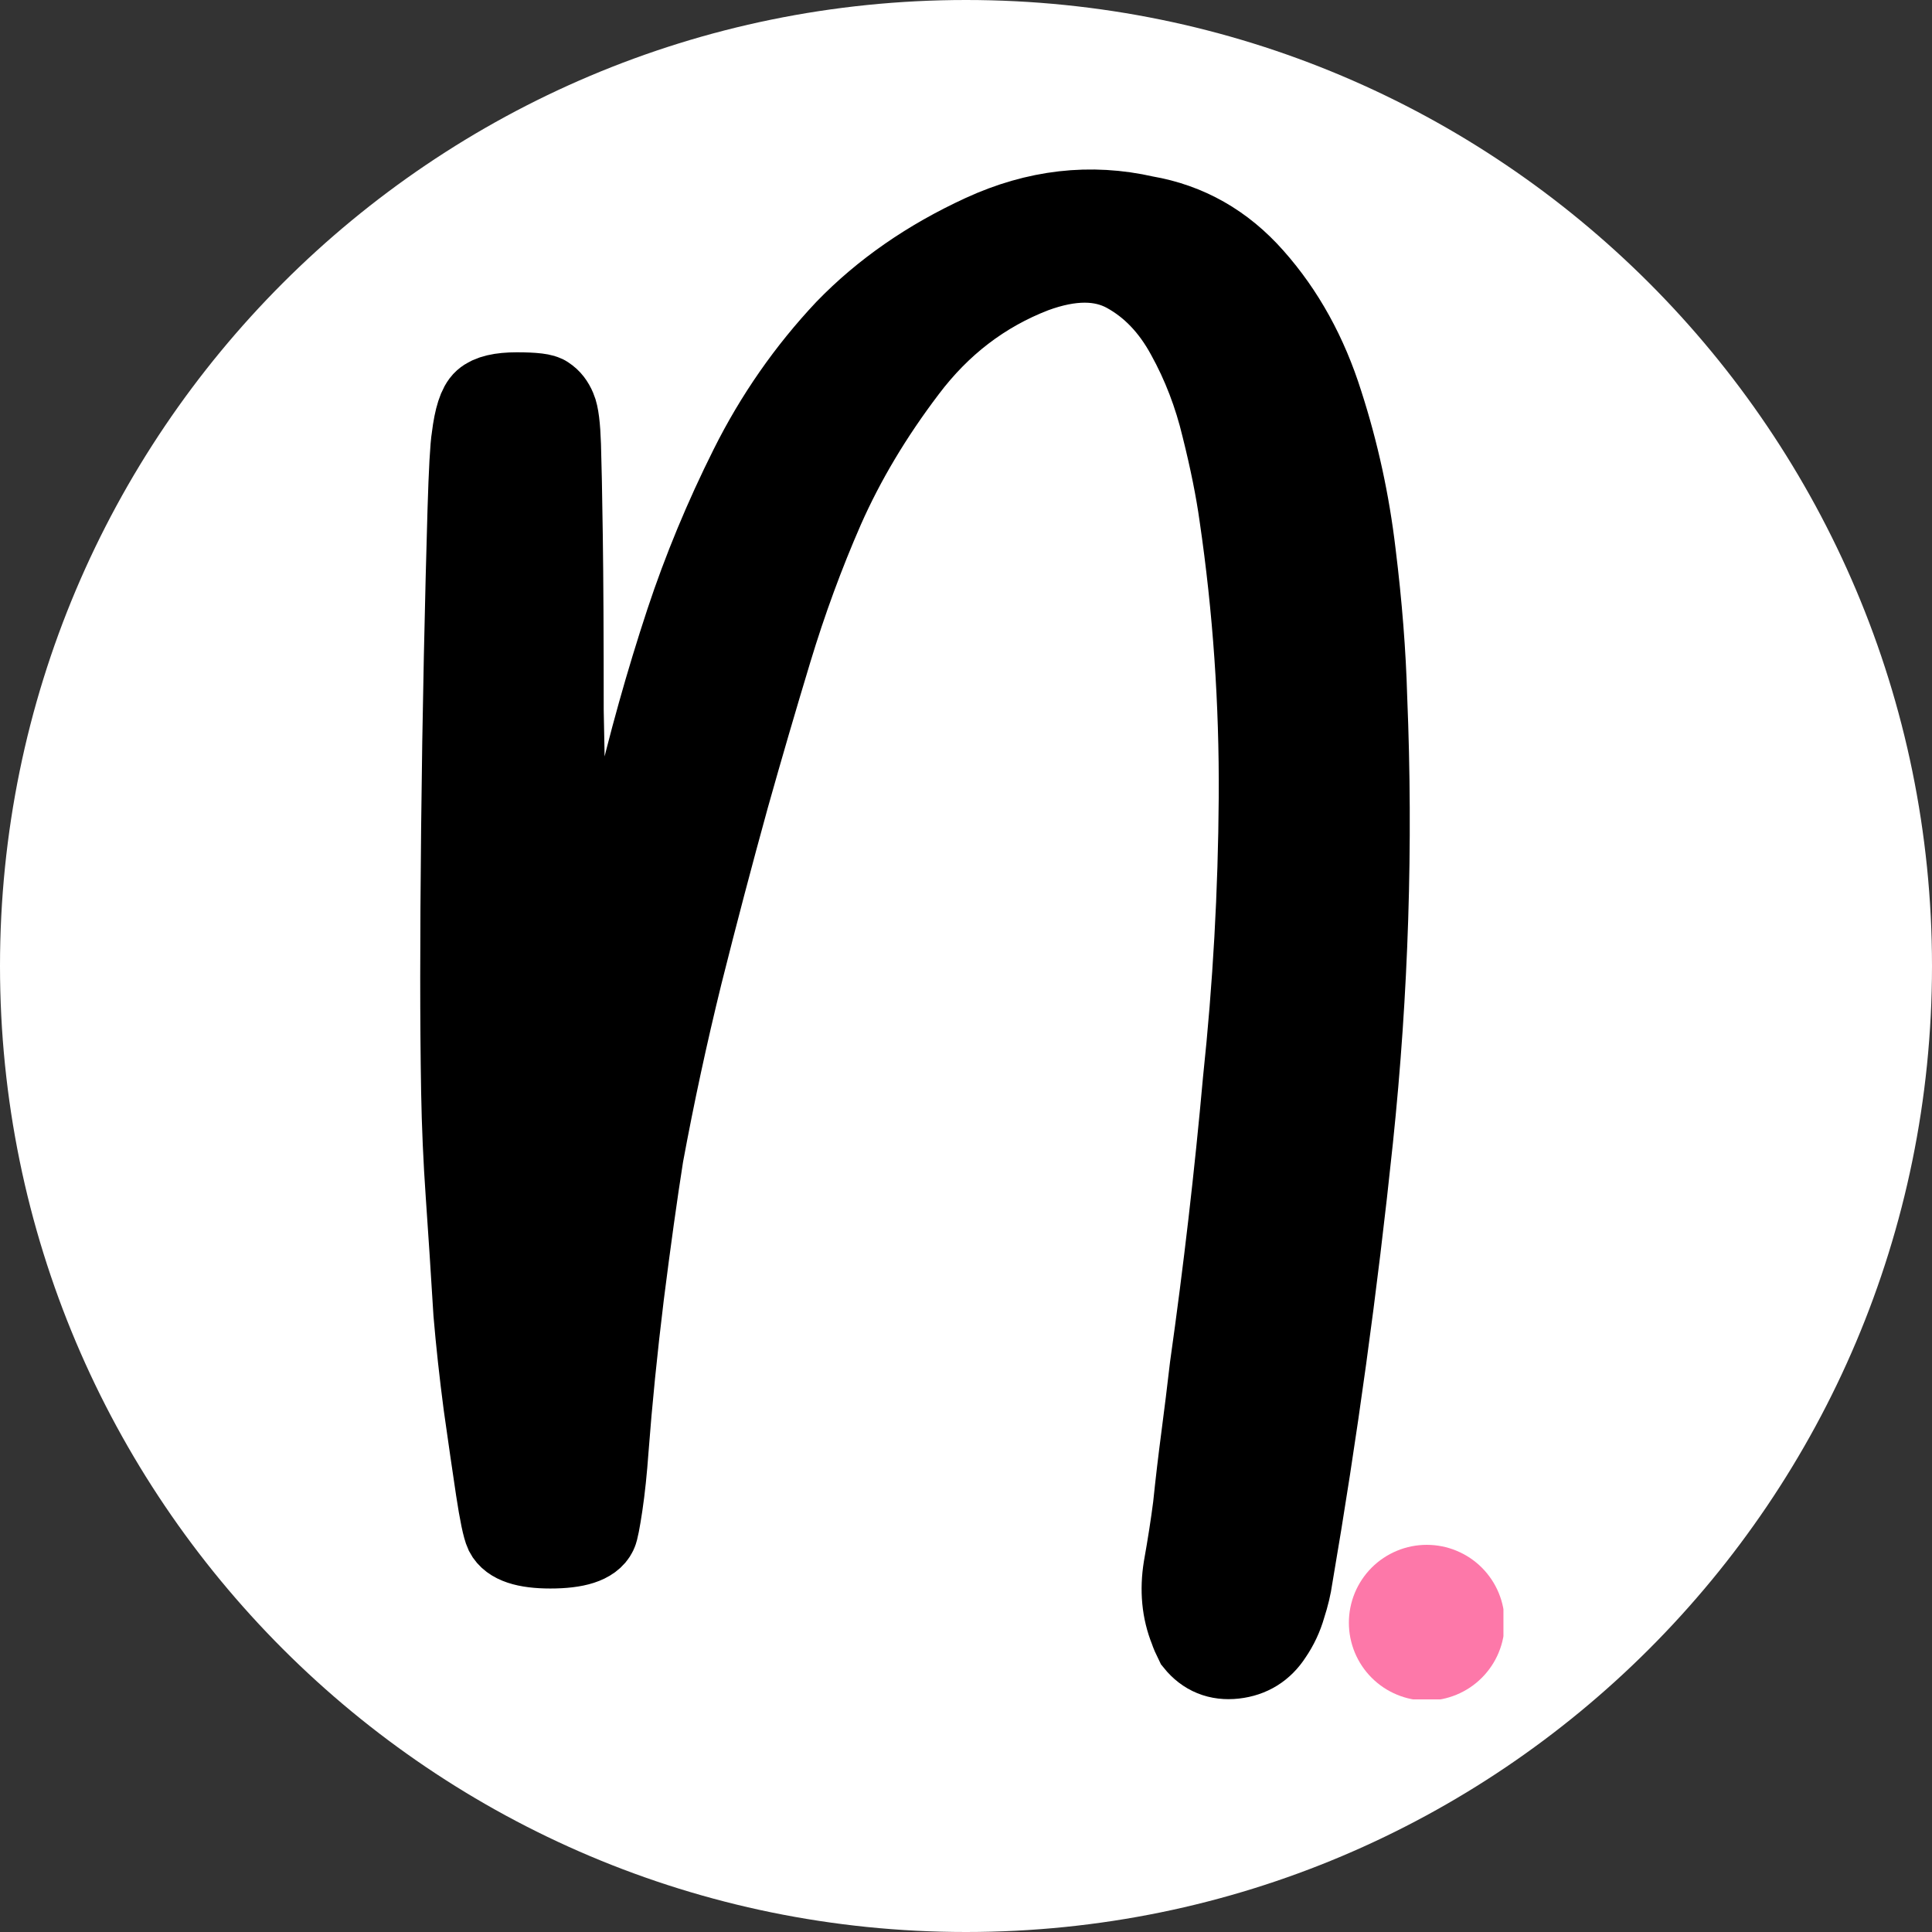
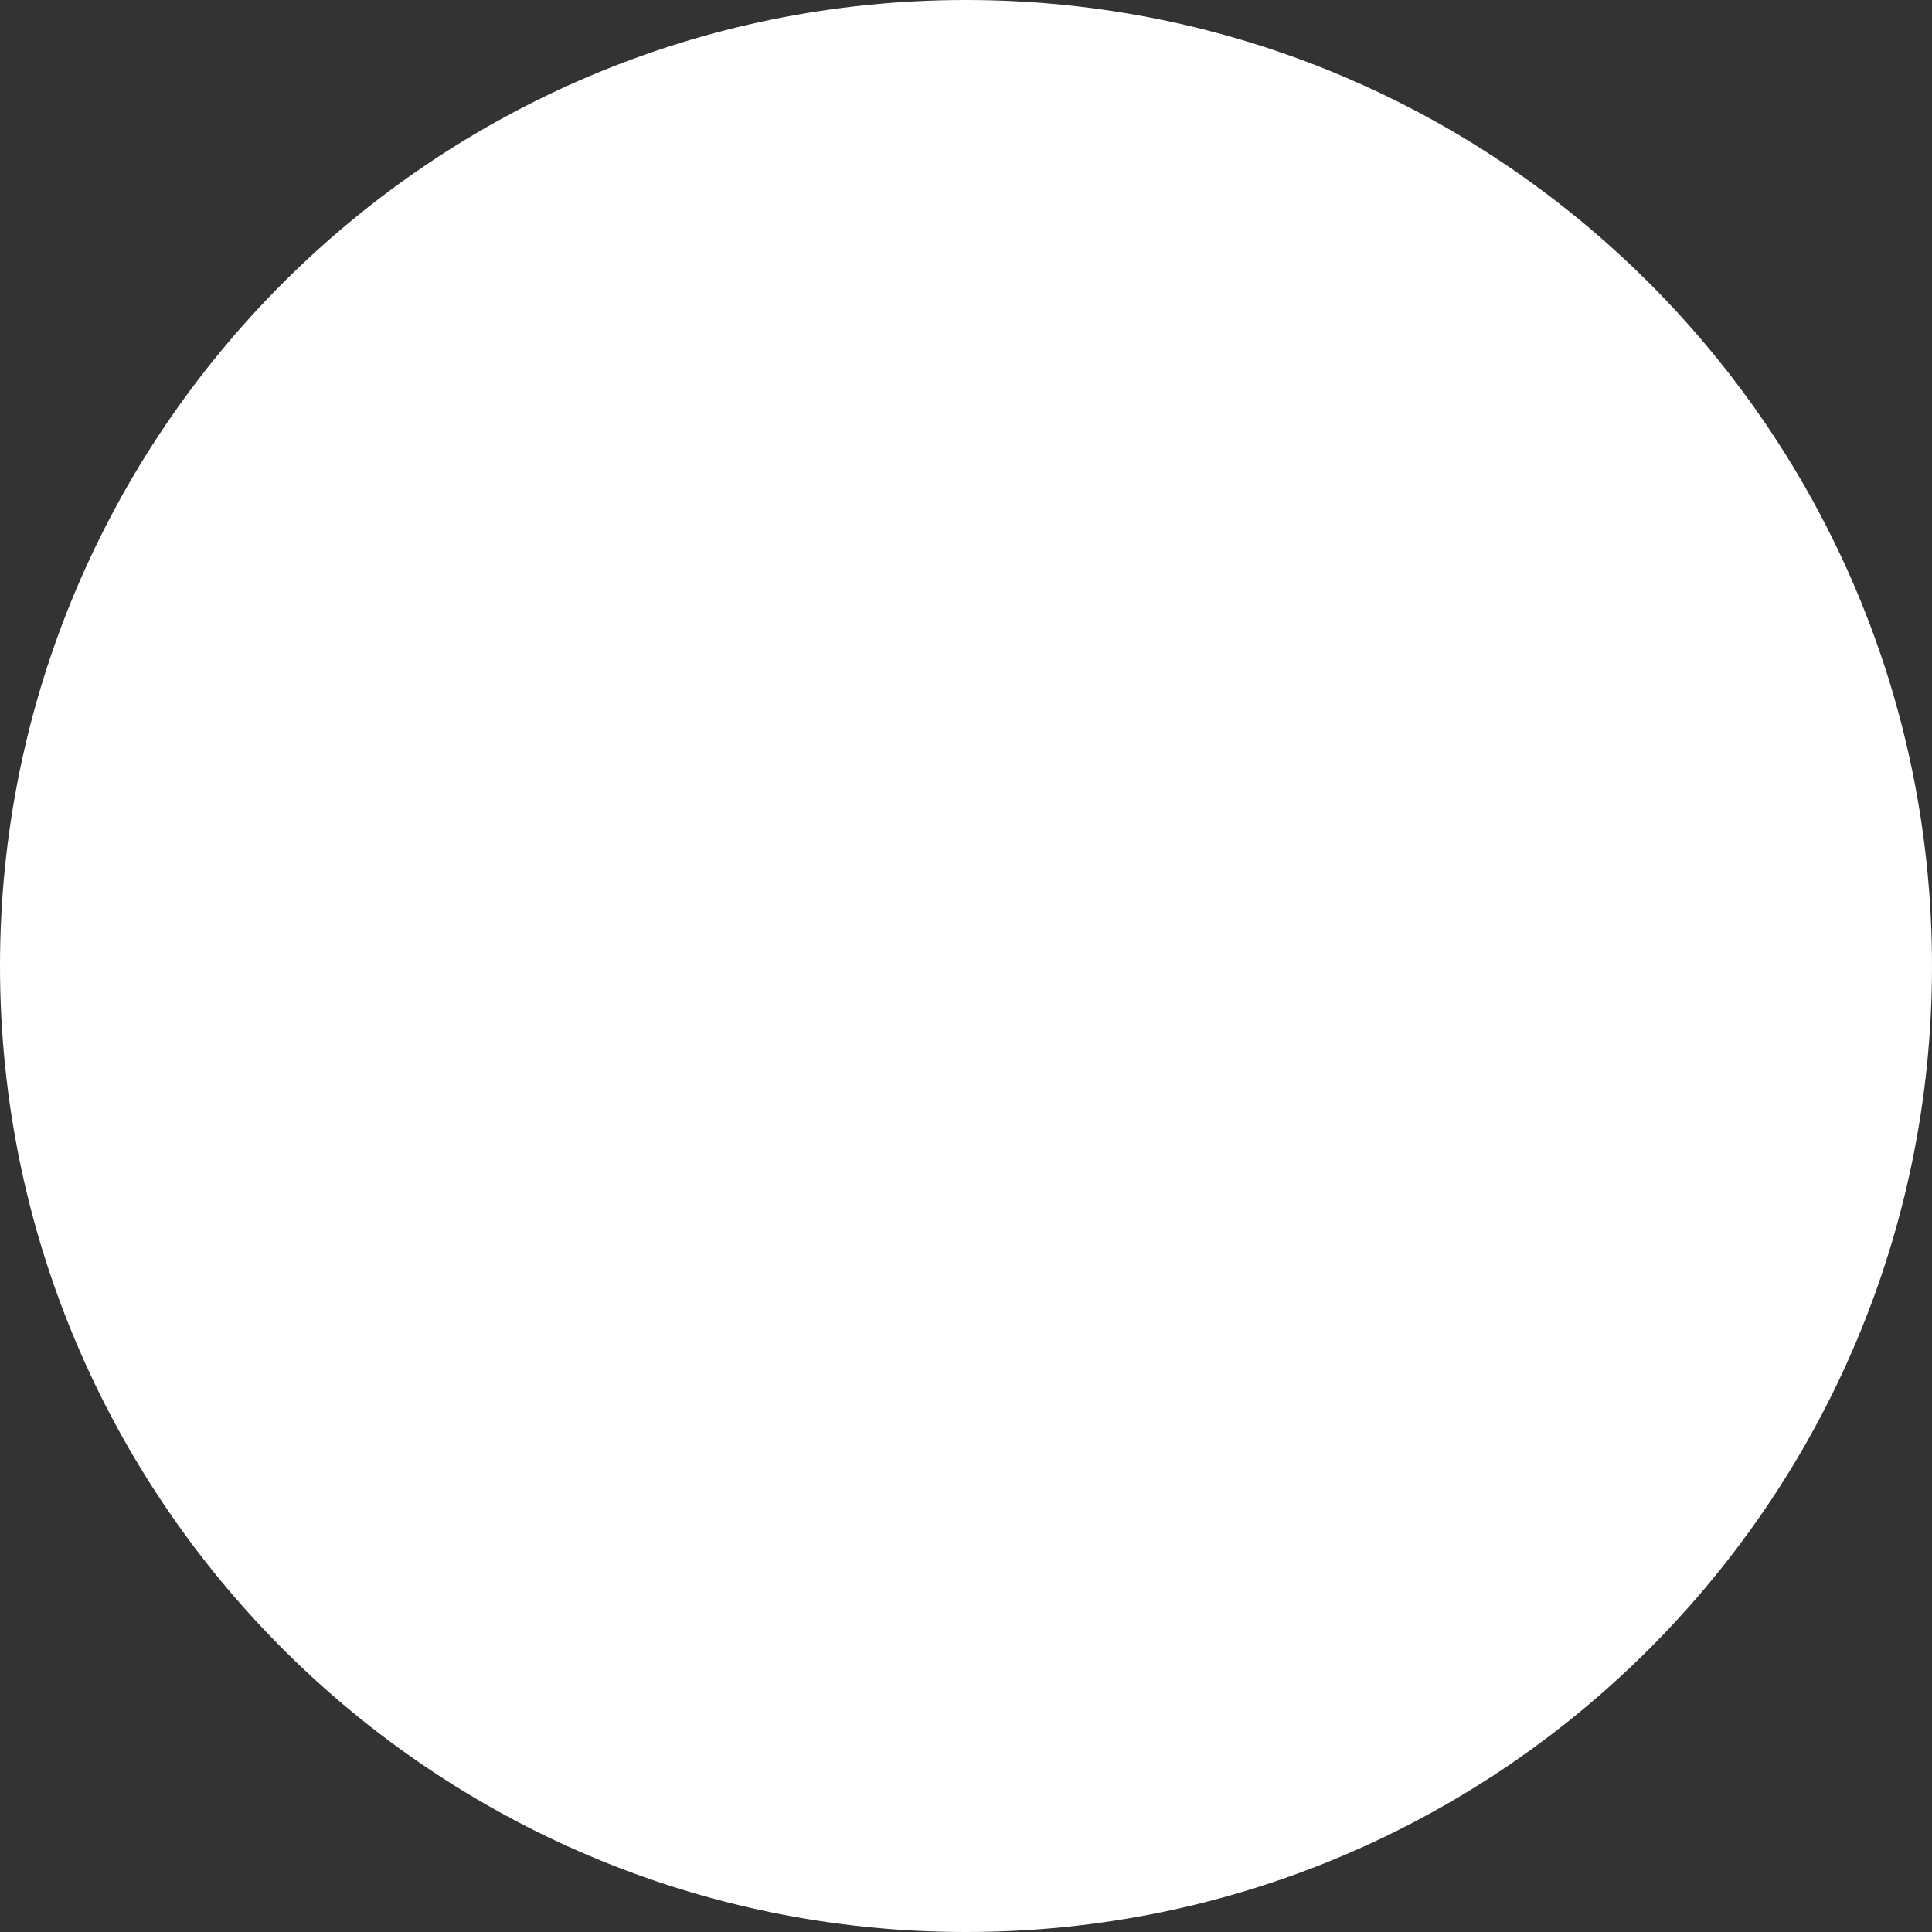
<svg xmlns="http://www.w3.org/2000/svg" width="500" zoomAndPan="magnify" viewBox="0 0 375 375" height="500" preserveAspectRatio="xMidYMid meet" version="1.0">
  <rect x="0" y="0" width="375" height="375" fill="#333333" stroke="none" />
  <defs>
    <g />
    <clipPath id="ed165fa29f">
      <path d="M 187.5 0 C 83.945 0 0 83.945 0 187.5 C 0 291.055 83.945 375 187.5 375 C 291.055 375 375 291.055 375 187.5 C 375 83.945 291.055 0 187.5 0 Z M 187.5 0 " clip-rule="nonzero" />
    </clipPath>
    <clipPath id="9e4598a7a7">
      <path d="M 261.816 299.852 L 291.816 299.852 L 291.816 329.852 L 261.816 329.852 Z M 261.816 299.852 " clip-rule="nonzero" />
    </clipPath>
  </defs>
  <g clip-path="url(#ed165fa29f)">
    <rect x="-37.5" width="450" fill="#ffffff" y="-37.5" height="450" fill-opacity="1" />
  </g>
-   <path stroke-linecap="butt" transform="matrix(1.685, 0, 0, 1.685, 83.483, -44.067)" fill="none" stroke-linejoin="miter" d="M 88.155 215.327 C 87.877 214.771 87.669 214.282 87.529 213.864 C 86.658 211.702 86.431 209.333 86.848 206.753 C 87.302 204.208 87.669 201.853 87.947 199.693 C 88.225 197.009 88.54 194.341 88.888 191.691 C 89.238 189.042 89.567 186.358 89.882 183.639 C 91.451 172.518 92.724 161.519 93.7 150.643 C 94.849 139.8 95.459 128.925 95.529 118.012 C 95.598 107.064 94.849 96.24 93.28 85.538 C 92.863 82.541 92.182 79.159 91.24 75.392 C 90.334 71.593 88.976 68.054 87.163 64.779 C 85.385 61.501 83.065 59.079 80.207 57.51 C 77.349 55.941 73.794 55.941 69.54 57.51 C 63.683 59.774 58.785 63.522 54.847 68.752 C 50.906 73.946 47.733 79.263 45.33 84.701 C 43.028 89.965 41.023 95.422 39.315 101.068 C 37.606 106.717 35.968 112.328 34.398 117.908 C 32.551 124.602 30.757 131.416 29.014 138.354 C 27.306 145.291 25.806 152.245 24.517 159.217 C 23.819 163.647 23.068 169.015 22.269 175.325 C 21.501 181.599 20.908 187.507 20.489 193.052 C 20.315 195.493 20.09 197.653 19.809 199.535 C 19.531 201.382 19.323 202.446 19.181 202.725 C 18.625 203.877 16.847 204.451 13.848 204.451 C 10.99 204.451 9.265 203.877 8.672 202.725 C 8.394 202.133 8.044 200.46 7.626 197.706 C 7.207 194.915 6.736 191.675 6.215 187.98 C 5.726 184.248 5.343 180.728 5.063 177.415 C 4.75 172.29 4.453 167.743 4.175 163.767 C 3.895 159.76 3.721 155.785 3.651 151.844 C 3.582 147.906 3.547 143.514 3.547 138.667 C 3.547 133.822 3.582 128.123 3.651 121.568 C 3.721 114.978 3.825 108.406 3.964 101.854 C 4.106 95.264 4.245 89.652 4.384 85.016 C 4.523 80.378 4.68 77.555 4.854 76.544 C 5.132 74.278 5.587 72.866 6.215 72.307 C 6.875 71.716 8.132 71.42 9.979 71.42 C 11.966 71.42 13.099 71.559 13.377 71.837 C 13.832 72.117 14.198 72.588 14.476 73.248 C 14.754 73.877 14.93 75.272 15 77.432 C 15.069 79.56 15.139 83.062 15.208 87.944 C 15.278 92.788 15.313 99.482 15.313 108.024 C 15.452 114.159 15.521 119.982 15.521 125.489 C 15.521 130.997 15.556 135.616 15.626 139.348 C 15.695 143.043 15.73 145.308 15.73 146.144 L 16.203 150.432 C 16.203 150.432 16.377 149.649 16.724 148.08 C 17.074 146.511 17.422 144.941 17.77 143.374 C 18.154 141.805 18.347 141.019 18.347 141.019 C 20.053 133.873 21.761 126.623 23.469 119.266 C 25.178 111.911 27.183 104.746 29.484 97.774 C 31.471 91.778 33.928 85.851 36.858 79.996 C 39.785 74.138 43.464 68.856 47.891 64.151 C 52.179 59.723 57.424 56.08 63.632 53.222 C 69.837 50.364 76.077 49.647 82.351 51.078 C 87.233 51.914 91.382 54.267 94.796 58.138 C 98.354 62.146 101.02 66.974 102.798 72.623 C 104.61 78.234 105.866 84.003 106.564 89.93 C 107.294 95.857 107.73 101.399 107.871 106.559 C 108.567 123.399 108.027 140.324 106.249 157.335 C 104.471 174.314 102.153 191.151 99.295 207.849 C 99.156 208.862 98.894 209.959 98.509 211.146 C 98.162 212.365 97.638 213.48 96.94 214.493 C 95.93 216.059 94.502 216.95 92.654 217.158 C 90.805 217.367 89.307 216.757 88.155 215.327 Z M 88.155 215.327 " stroke="#000000" stroke-width="9.371" stroke-opacity="1" stroke-miterlimit="4" />
  <g fill="#000000" fill-opacity="1">
    <g transform="translate(89.461, 294.668)">
      <g>
-         <path d="M 142.578 24.188 C 142.098 23.219 141.738 22.375 141.5 21.656 C 140.051 18.051 139.688 14.082 140.406 9.75 C 141.133 5.414 141.738 1.441 142.219 -2.172 C 142.695 -6.742 143.238 -11.254 143.844 -15.703 C 144.445 -20.148 144.988 -24.66 145.469 -29.234 C 148.113 -48.004 150.281 -66.535 151.969 -84.828 C 153.895 -103.117 154.914 -121.469 155.031 -139.875 C 155.156 -158.281 153.895 -176.508 151.25 -194.562 C 150.52 -199.613 149.375 -205.328 147.812 -211.703 C 146.25 -218.086 143.961 -224.047 140.953 -229.578 C 137.953 -235.109 134.039 -239.195 129.219 -241.844 C 124.406 -244.488 118.391 -244.488 111.172 -241.844 C 101.305 -238 93.066 -231.68 86.453 -222.891 C 79.836 -214.109 74.484 -205.145 70.391 -196 C 66.535 -187.102 63.164 -177.898 60.281 -168.391 C 57.395 -158.891 54.629 -149.445 51.984 -140.062 C 48.848 -128.75 45.836 -117.254 42.953 -105.578 C 40.066 -93.91 37.539 -82.18 35.375 -70.391 C 34.164 -62.93 32.898 -53.906 31.578 -43.312 C 30.254 -32.727 29.234 -22.742 28.516 -13.359 C 28.273 -9.266 27.914 -5.648 27.438 -2.516 C 26.957 0.609 26.594 2.41 26.344 2.891 C 25.383 4.816 22.379 5.781 17.328 5.781 C 12.516 5.781 9.625 4.816 8.656 2.891 C 8.176 1.922 7.578 -0.906 6.859 -5.594 C 6.141 -10.289 5.359 -15.766 4.516 -22.016 C 3.672 -28.273 3.008 -34.172 2.531 -39.703 C 2.051 -48.367 1.566 -56.07 1.078 -62.812 C 0.598 -69.551 0.297 -76.227 0.172 -82.844 C 0.055 -89.457 0 -96.859 0 -105.047 C 0 -113.223 0.055 -122.848 0.172 -133.922 C 0.297 -144.992 0.477 -156.062 0.719 -167.125 C 0.957 -178.195 1.195 -187.645 1.438 -195.469 C 1.688 -203.289 1.93 -208.039 2.172 -209.719 C 2.648 -213.57 3.43 -215.977 4.516 -216.938 C 5.598 -217.906 7.703 -218.391 10.828 -218.391 C 14.191 -218.391 16.117 -218.148 16.609 -217.672 C 17.328 -217.18 17.926 -216.395 18.406 -215.312 C 18.883 -214.227 19.188 -211.879 19.312 -208.266 C 19.438 -204.66 19.555 -198.766 19.672 -190.578 C 19.797 -182.398 19.859 -171.094 19.859 -156.656 C 20.098 -146.312 20.219 -136.504 20.219 -127.234 C 20.219 -117.973 20.273 -110.211 20.391 -103.953 C 20.516 -97.703 20.578 -93.852 20.578 -92.406 L 21.297 -85.188 C 21.297 -85.188 21.598 -86.508 22.203 -89.156 C 22.805 -91.801 23.406 -94.445 24 -97.094 C 24.602 -99.75 24.906 -101.078 24.906 -101.078 C 27.789 -113.109 30.676 -125.316 33.562 -137.703 C 36.457 -150.098 39.828 -162.191 43.672 -173.984 C 47.047 -184.086 51.195 -194.07 56.125 -203.938 C 61.062 -213.812 67.258 -222.719 74.719 -230.656 C 81.938 -238.113 90.781 -244.25 101.25 -249.062 C 111.719 -253.875 122.25 -255.078 132.844 -252.672 C 141.02 -251.234 147.992 -247.266 153.766 -240.766 C 159.785 -234.023 164.301 -225.898 167.312 -216.391 C 170.32 -206.891 172.426 -197.145 173.625 -187.156 C 174.832 -177.176 175.555 -167.852 175.797 -159.188 C 176.992 -130.789 176.086 -102.273 173.078 -73.641 C 170.078 -45.004 166.172 -16.609 161.359 11.547 C 161.109 13.234 160.68 15.098 160.078 17.141 C 159.484 19.191 158.582 21.055 157.375 22.734 C 155.695 25.391 153.289 26.895 150.156 27.25 C 147.031 27.613 144.504 26.594 142.578 24.188 Z M 142.578 24.188 " />
-       </g>
+         </g>
    </g>
  </g>
  <g clip-path="url(#9e4598a7a7)">
-     <path fill="#fd78a9" d="M 292.051 314.969 C 292.051 315.961 291.953 316.945 291.758 317.918 C 291.566 318.891 291.277 319.836 290.898 320.754 C 290.52 321.672 290.055 322.543 289.5 323.367 C 288.949 324.191 288.324 324.957 287.621 325.656 C 286.922 326.359 286.156 326.988 285.332 327.539 C 284.504 328.09 283.633 328.555 282.719 328.934 C 281.801 329.316 280.855 329.602 279.883 329.797 C 278.906 329.988 277.926 330.086 276.934 330.086 C 275.941 330.086 274.957 329.988 273.984 329.797 C 273.008 329.602 272.062 329.316 271.148 328.934 C 270.23 328.555 269.359 328.09 268.535 327.539 C 267.707 326.988 266.945 326.359 266.242 325.656 C 265.543 324.957 264.914 324.191 264.363 323.367 C 263.812 322.543 263.348 321.672 262.965 320.754 C 262.586 319.836 262.301 318.891 262.105 317.918 C 261.91 316.945 261.816 315.961 261.816 314.969 C 261.816 313.977 261.91 312.992 262.105 312.02 C 262.301 311.047 262.586 310.102 262.965 309.184 C 263.348 308.266 263.812 307.395 264.363 306.57 C 264.914 305.746 265.543 304.98 266.242 304.277 C 266.945 303.578 267.707 302.949 268.535 302.398 C 269.359 301.848 270.23 301.383 271.148 301.004 C 272.062 300.621 273.008 300.336 273.984 300.141 C 274.957 299.949 275.941 299.852 276.934 299.852 C 277.926 299.852 278.906 299.949 279.883 300.141 C 280.855 300.336 281.801 300.621 282.719 301.004 C 283.633 301.383 284.504 301.848 285.332 302.398 C 286.156 302.949 286.922 303.578 287.621 304.277 C 288.324 304.98 288.949 305.746 289.5 306.57 C 290.055 307.395 290.52 308.266 290.898 309.184 C 291.277 310.102 291.566 311.047 291.758 312.02 C 291.953 312.992 292.051 313.977 292.051 314.969 Z M 292.051 314.969 " fill-opacity="1" fill-rule="nonzero" />
-   </g>
+     </g>
</svg>